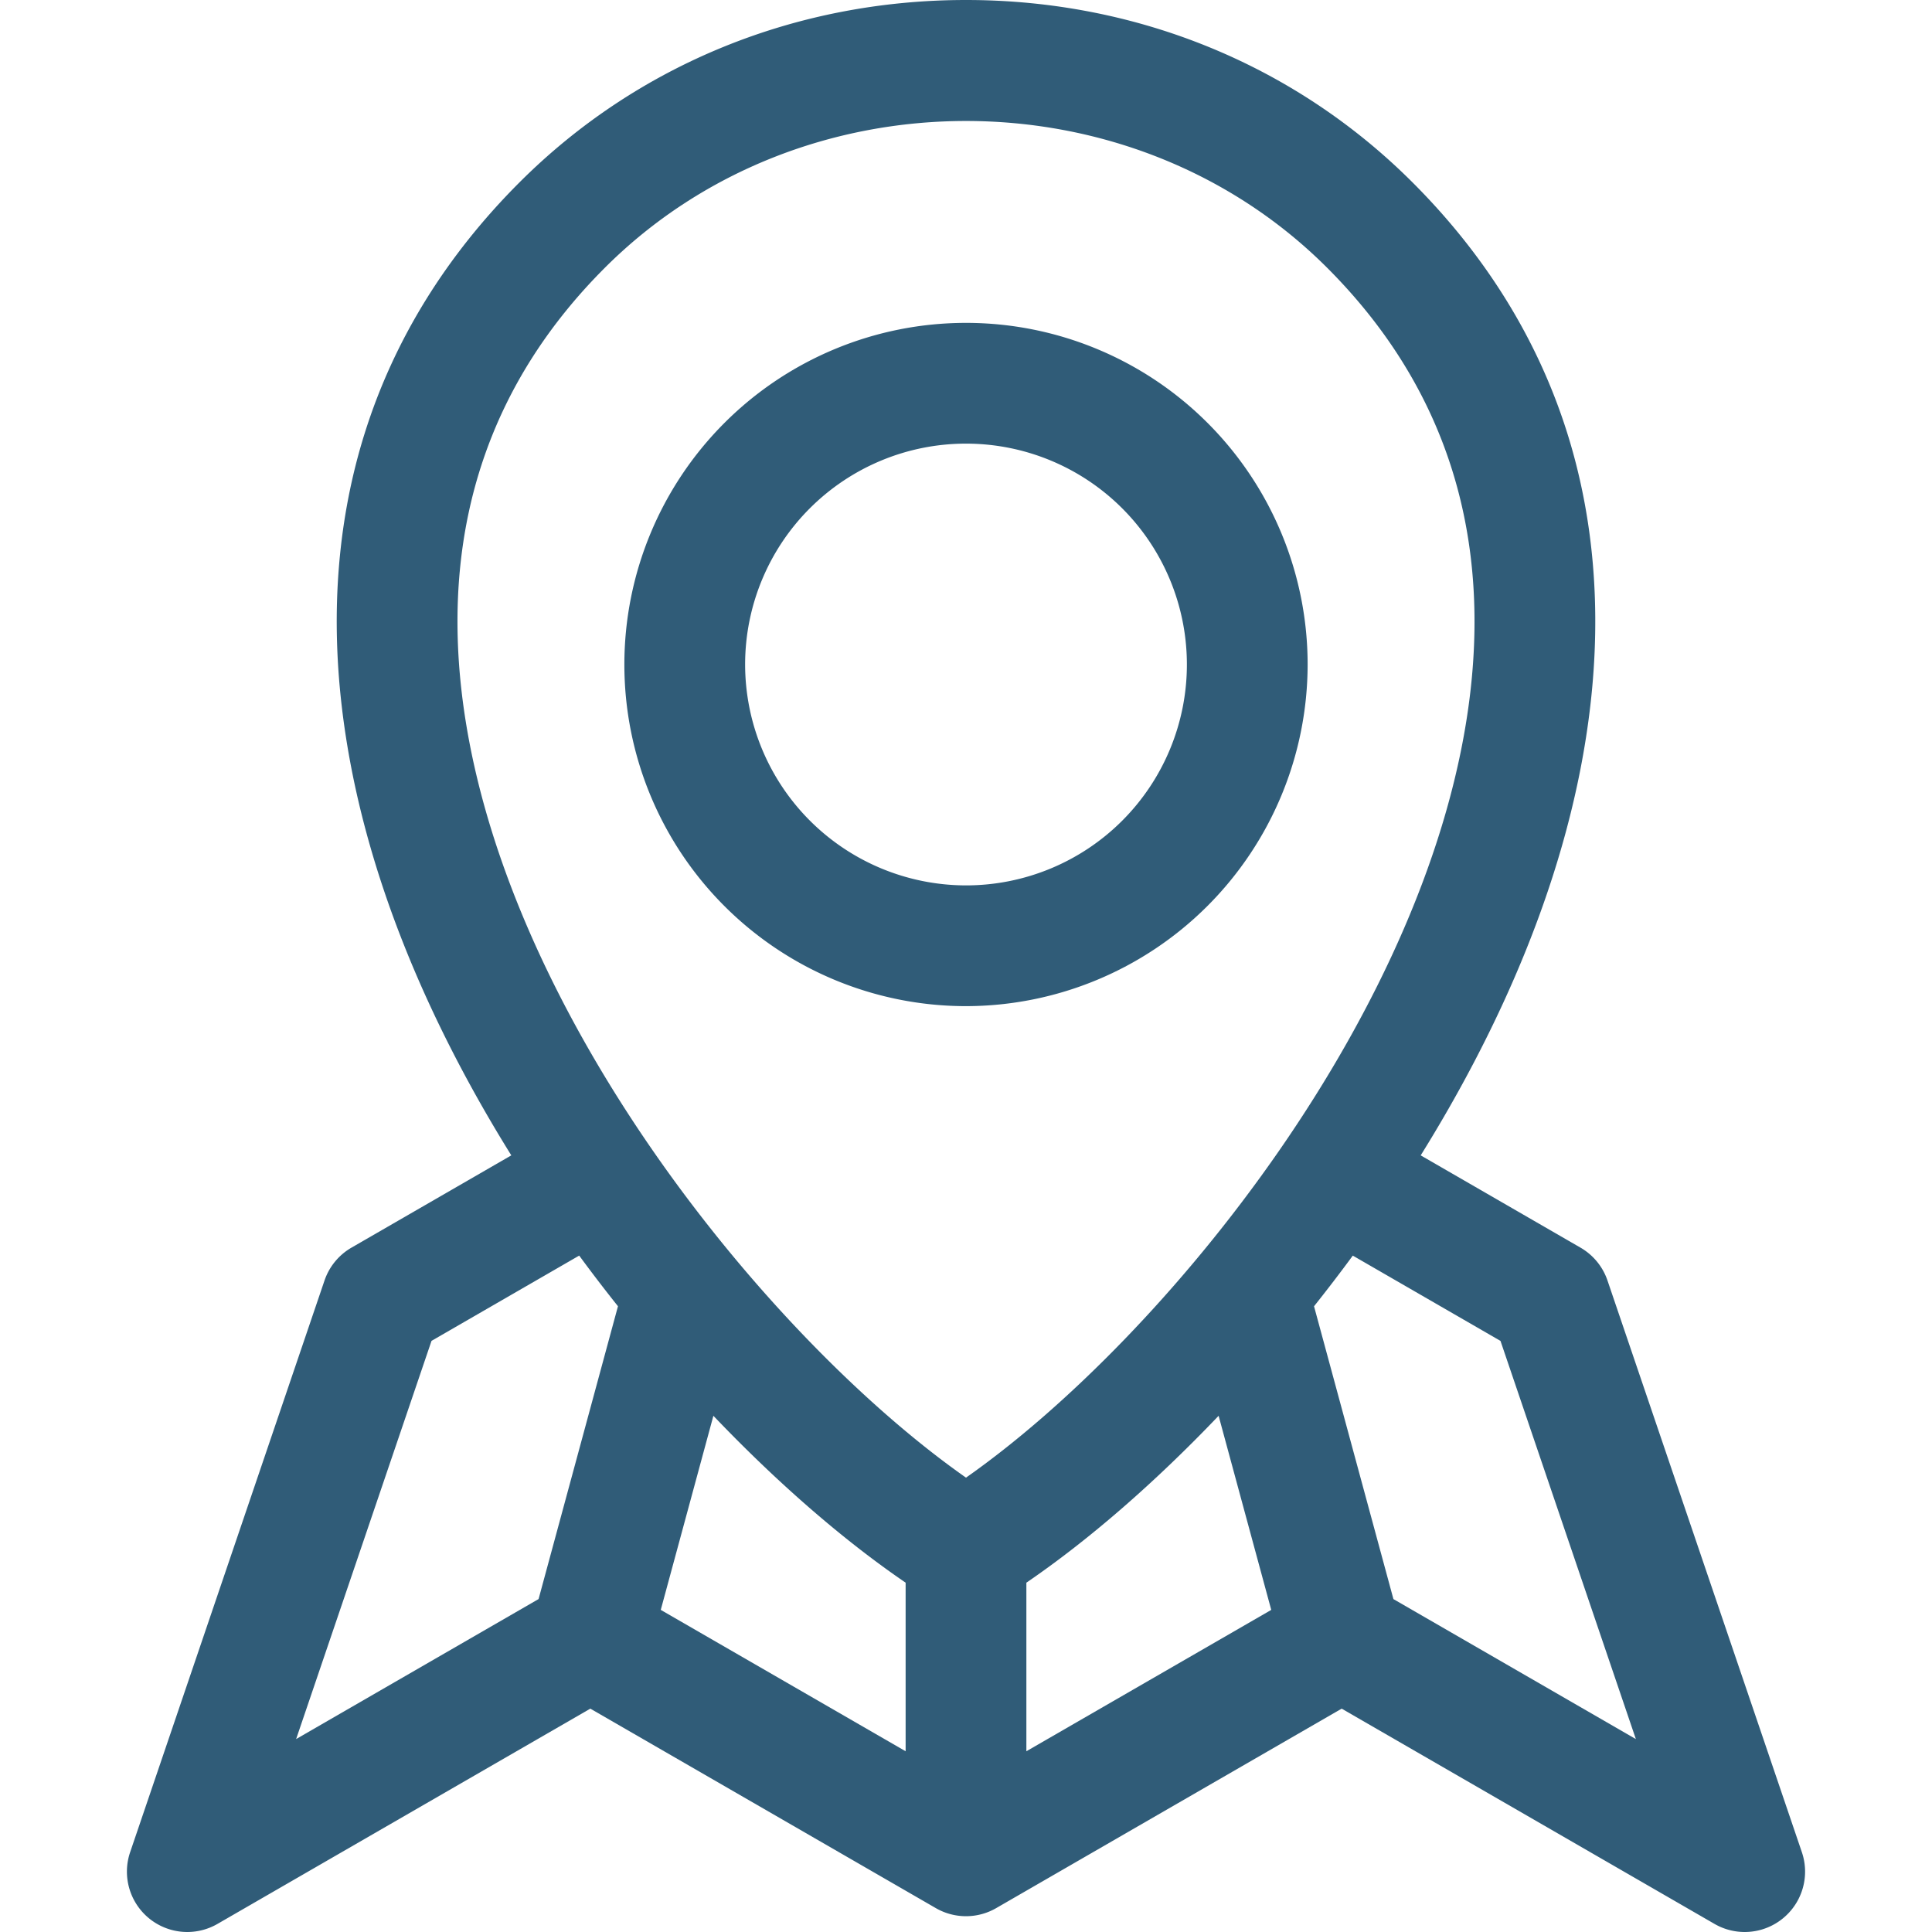
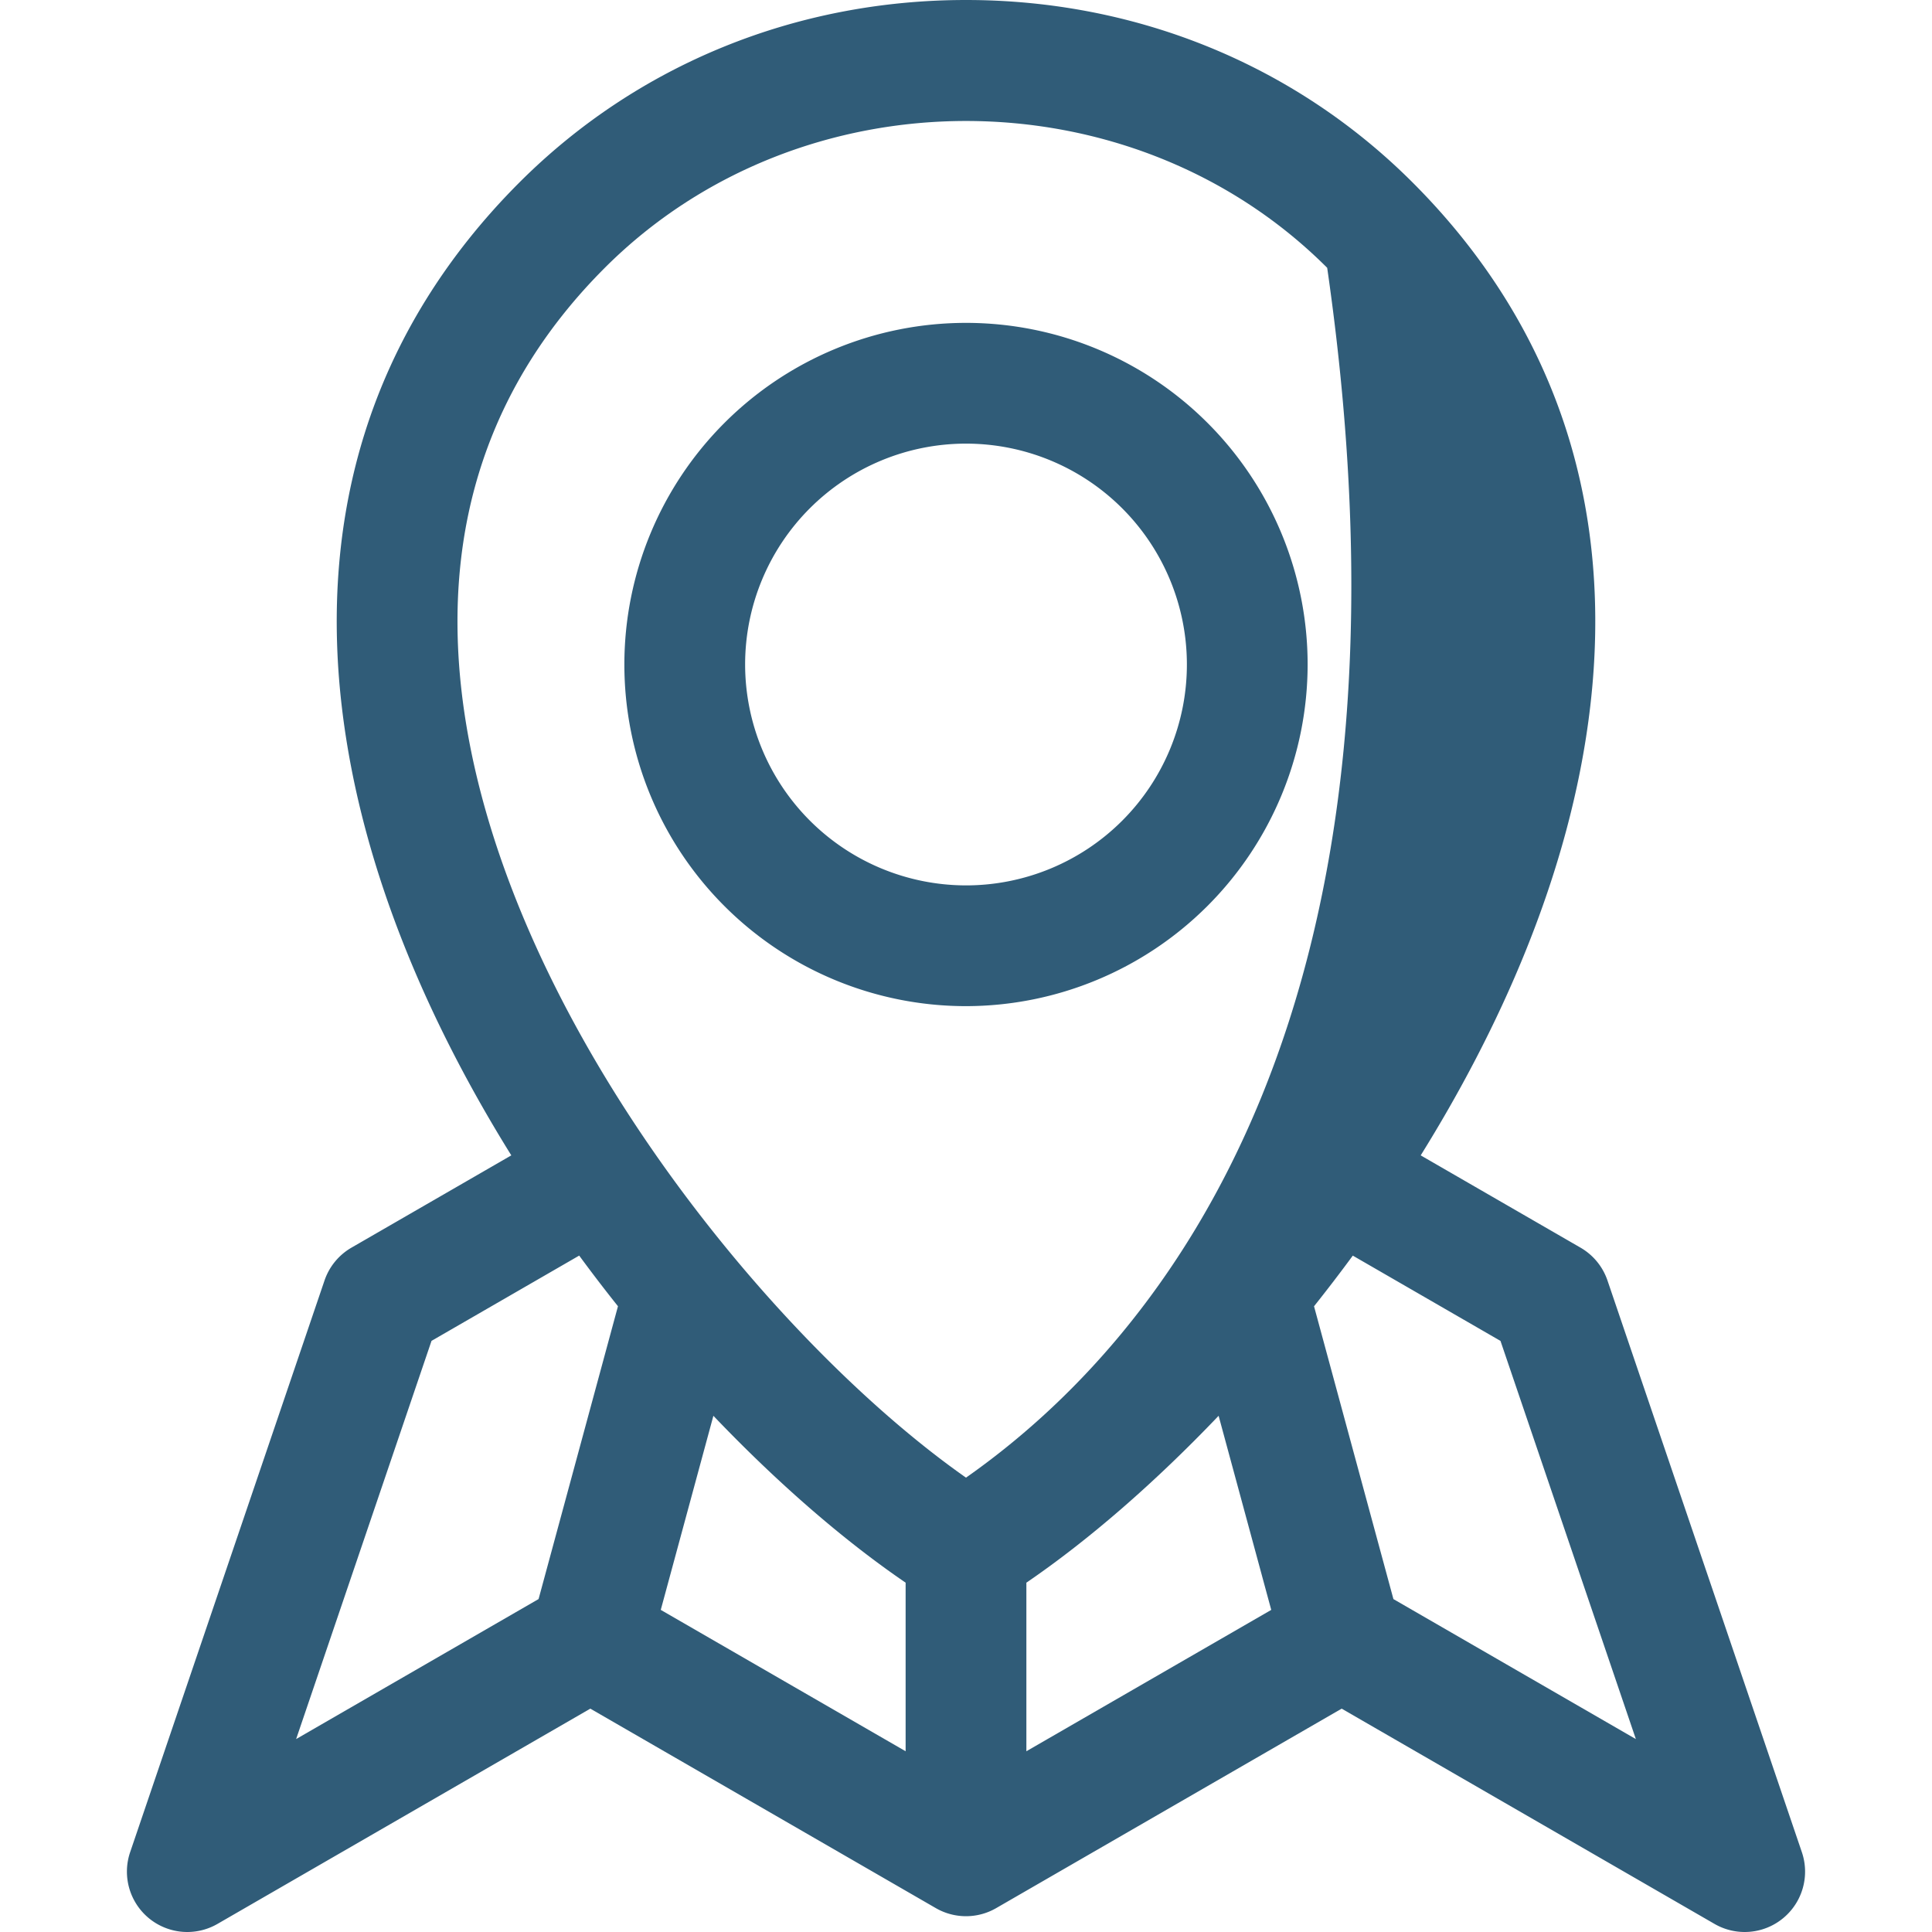
<svg xmlns="http://www.w3.org/2000/svg" version="1.1" width="512" height="512" x="0" y="0" viewBox="0 0 512 512" style="enable-background:new 0 0 512 512" xml:space="preserve" class="">
  <g>
-     <path d="M39.481 508.366a16 16 0 0 0 18.154 1.49l98.808-57.047L248 505.669a16 16 0 0 0 16 0l91.557-52.86 98.808 57.047a16 16 0 0 0 23.149-19.006L426 339.346a16 16 0 0 0-7.149-8.706L376.5 306.184c19.906-31.991 39.711-73.813 44.956-119.19 2.959-25.6.9-49.9-6.123-72.241-7.731-24.6-21.52-46.943-40.982-66.4C343.169 17.17 301.14 0 256 0s-87.169 17.17-118.347 48.348c-19.462 19.462-33.251 41.8-40.982 66.405-7.022 22.34-9.082 46.645-6.123 72.241 5.245 45.377 25.05 87.2 44.956 119.19L93.145 330.64A16 16 0 0 0 86 339.346l-51.51 151.5a16 16 0 0 0 4.991 17.52zM240 419.424V464.1l-64.892-37.465 13.947-51.435c16.791 17.6 34.299 32.857 50.945 44.224zm82.945-44.224 13.947 51.439L272 464.1v-44.676c16.646-11.367 34.154-26.624 50.945-44.224zm110.577 85.677-64.25-37.1-21.041-77.6q5.262-6.606 10.275-13.424l39.138 22.6zM160.28 70.976C186.227 45.03 221.107 32.062 256 32.062s69.78 12.974 95.72 38.913c30.293 30.294 43.059 68.091 37.944 112.344C379.979 267.1 308.564 354.7 256 391.59 203.436 354.7 132.021 267.1 122.336 183.319c-5.115-44.253 7.651-82.05 37.944-112.343zm-45.924 284.368 39.138-22.6q5 6.811 10.275 13.424l-21.041 77.6-64.25 37.1zM346.536 176.1A90.536 90.536 0 1 0 256 266.638a90.639 90.639 0 0 0 90.536-90.538zm-149.071 0A58.536 58.536 0 1 1 256 234.638a58.6 58.6 0 0 1-58.535-58.538z" fill="#305c78" opacity="1" data-original="#000000" />
+     <path d="M39.481 508.366a16 16 0 0 0 18.154 1.49l98.808-57.047L248 505.669a16 16 0 0 0 16 0l91.557-52.86 98.808 57.047a16 16 0 0 0 23.149-19.006L426 339.346a16 16 0 0 0-7.149-8.706L376.5 306.184c19.906-31.991 39.711-73.813 44.956-119.19 2.959-25.6.9-49.9-6.123-72.241-7.731-24.6-21.52-46.943-40.982-66.4C343.169 17.17 301.14 0 256 0s-87.169 17.17-118.347 48.348c-19.462 19.462-33.251 41.8-40.982 66.405-7.022 22.34-9.082 46.645-6.123 72.241 5.245 45.377 25.05 87.2 44.956 119.19L93.145 330.64A16 16 0 0 0 86 339.346l-51.51 151.5a16 16 0 0 0 4.991 17.52zM240 419.424V464.1l-64.892-37.465 13.947-51.435c16.791 17.6 34.299 32.857 50.945 44.224zm82.945-44.224 13.947 51.439L272 464.1v-44.676c16.646-11.367 34.154-26.624 50.945-44.224zm110.577 85.677-64.25-37.1-21.041-77.6q5.262-6.606 10.275-13.424l39.138 22.6zM160.28 70.976C186.227 45.03 221.107 32.062 256 32.062s69.78 12.974 95.72 38.913C379.979 267.1 308.564 354.7 256 391.59 203.436 354.7 132.021 267.1 122.336 183.319c-5.115-44.253 7.651-82.05 37.944-112.343zm-45.924 284.368 39.138-22.6q5 6.811 10.275 13.424l-21.041 77.6-64.25 37.1zM346.536 176.1A90.536 90.536 0 1 0 256 266.638a90.639 90.639 0 0 0 90.536-90.538zm-149.071 0A58.536 58.536 0 1 1 256 234.638a58.6 58.6 0 0 1-58.535-58.538z" fill="#305c78" opacity="1" data-original="#000000" />
  </g>
</svg>